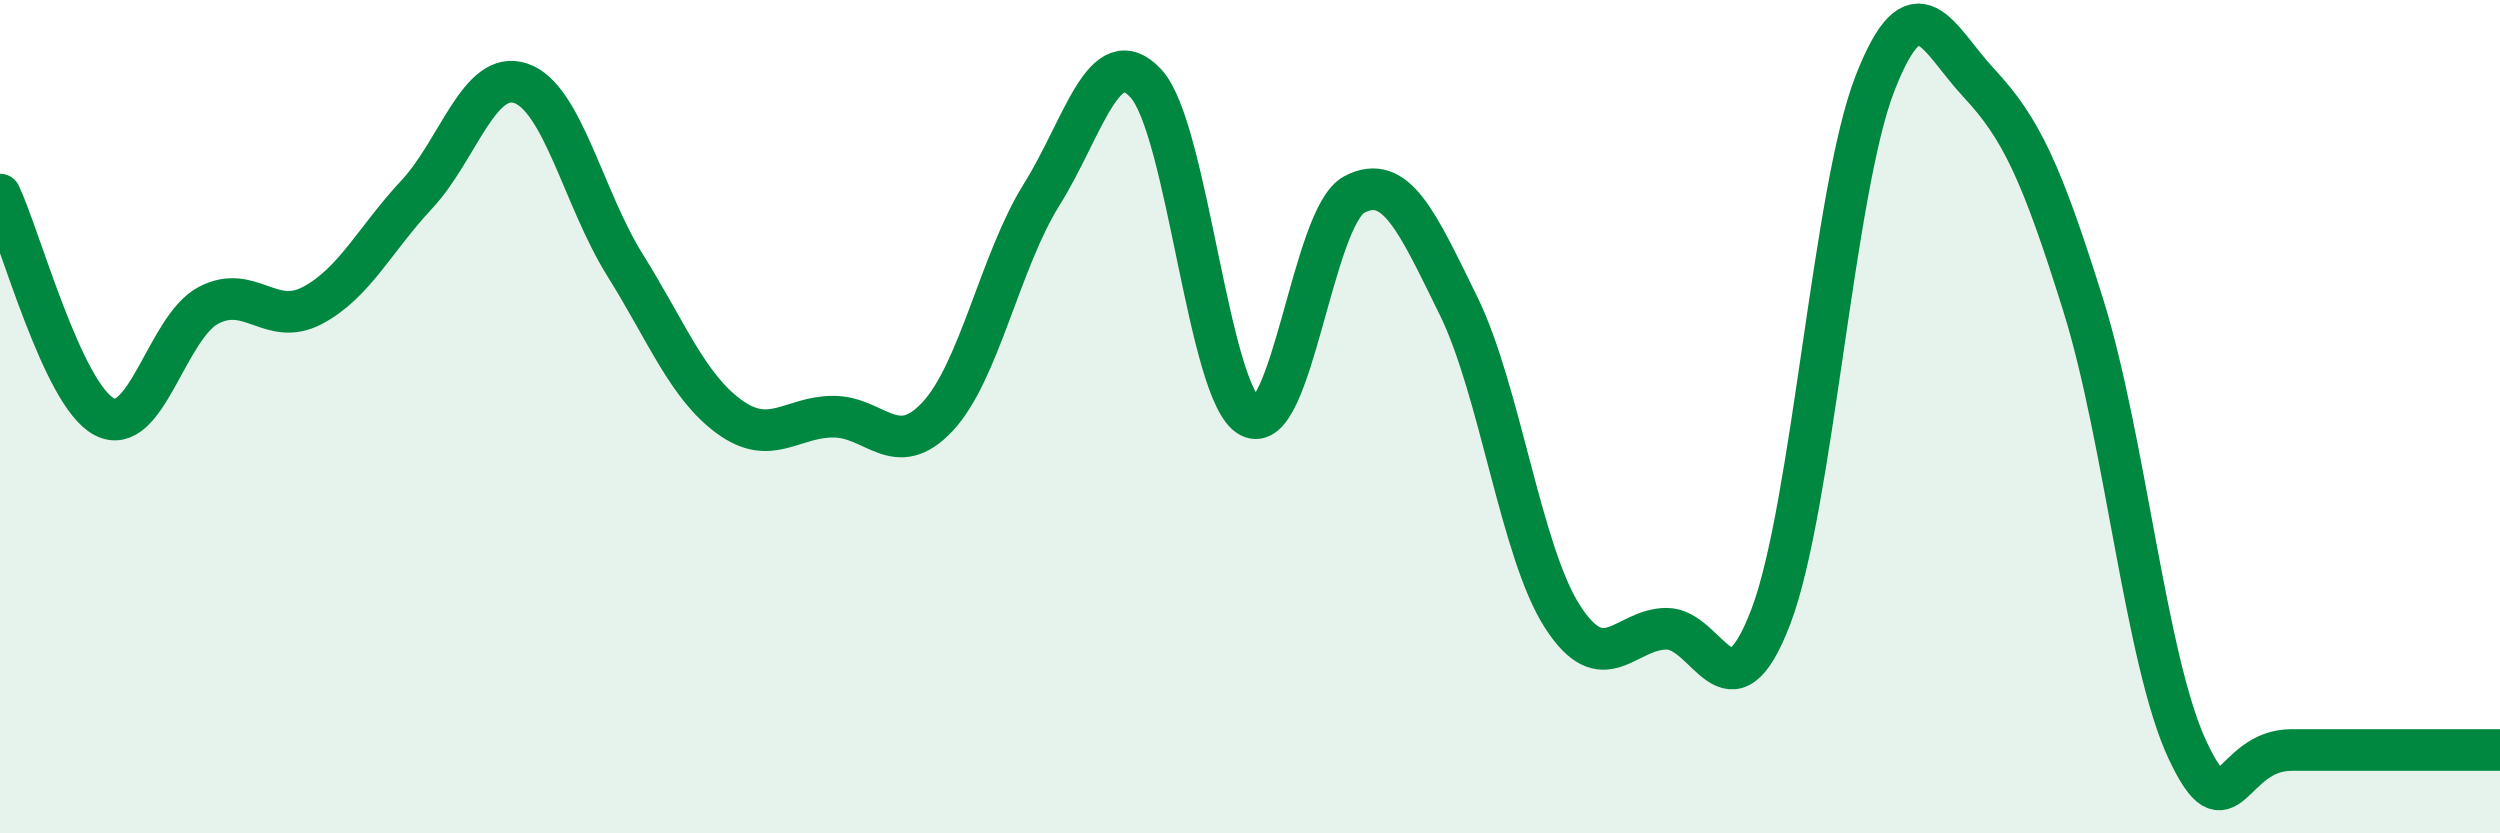
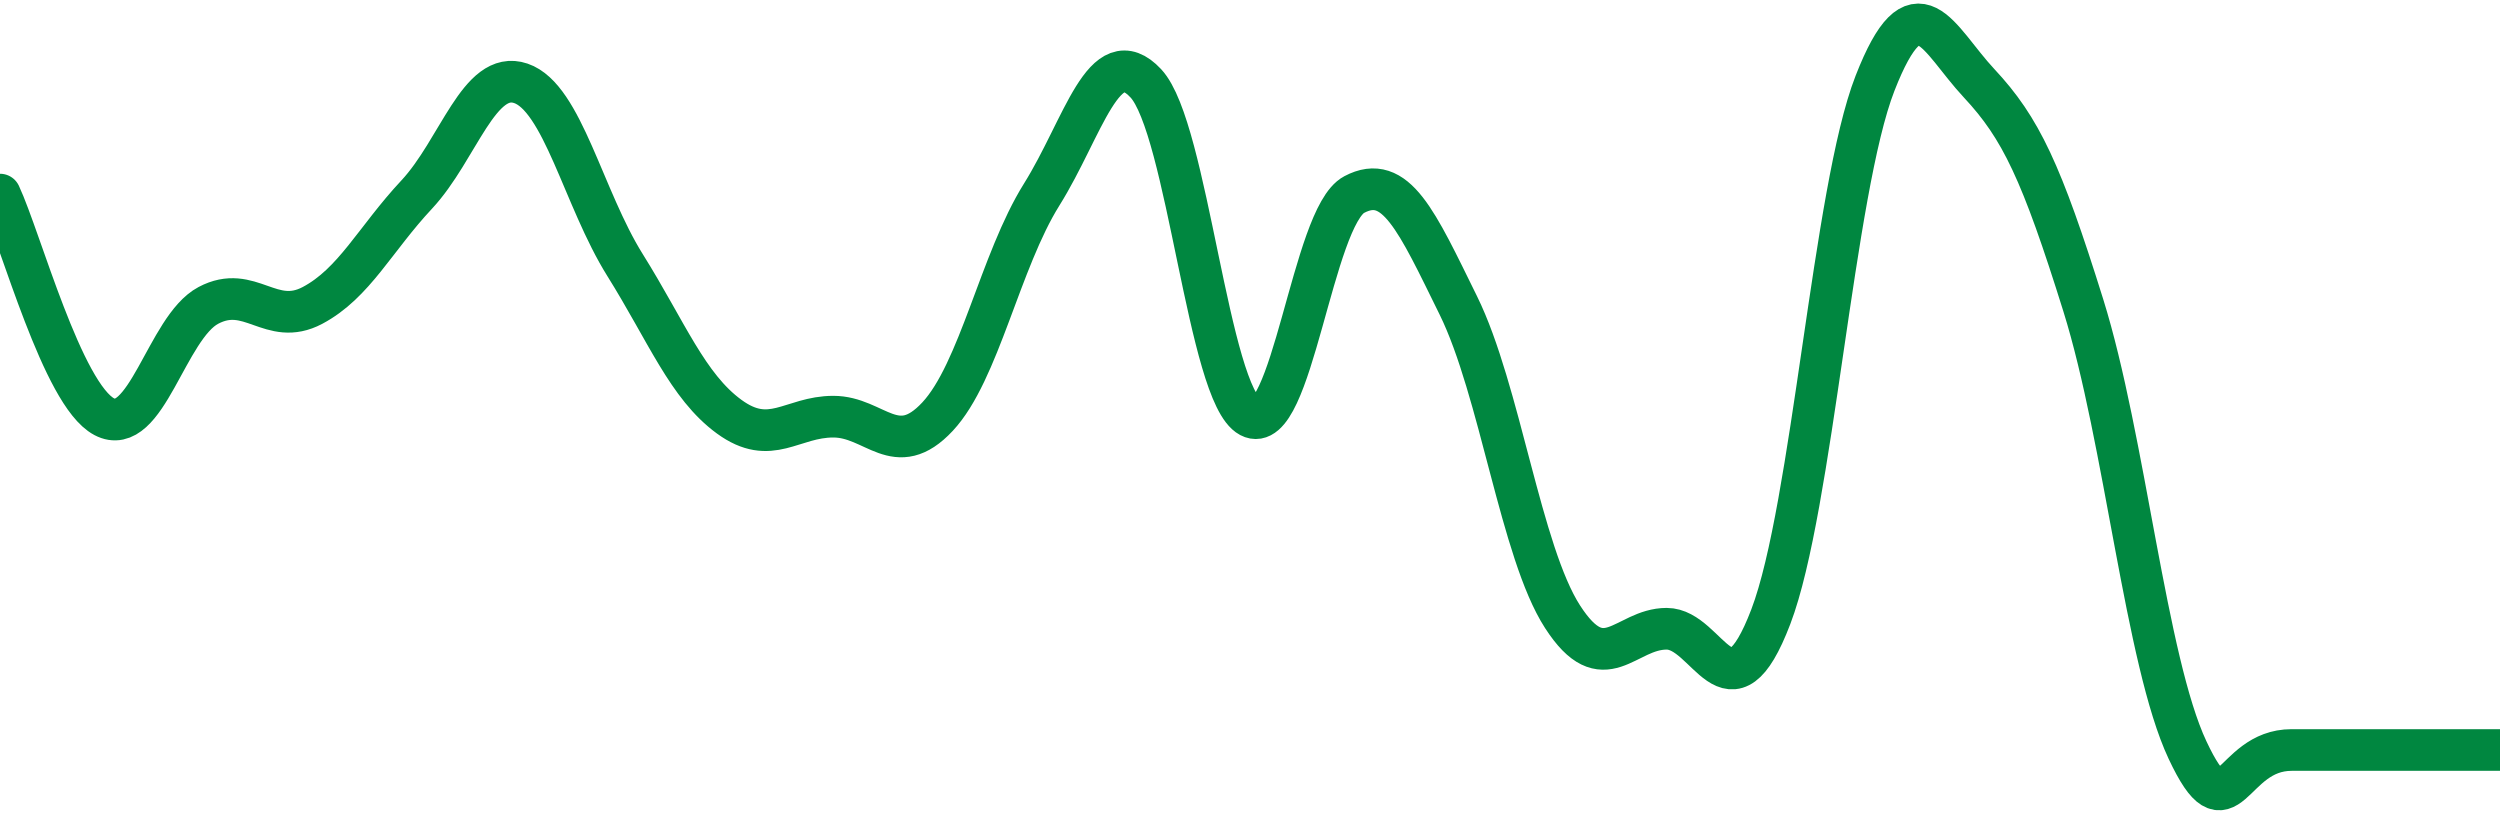
<svg xmlns="http://www.w3.org/2000/svg" width="60" height="20" viewBox="0 0 60 20">
-   <path d="M 0,4.67 C 0.5,5.74 1.5,9.47 2.5,10 C 3.5,10.53 4,7.86 5,7.33 C 6,6.8 6.5,7.86 7.5,7.33 C 8.5,6.8 9,5.74 10,4.67 C 11,3.6 11.5,1.66 12.5,2 C 13.5,2.34 14,4.76 15,6.36 C 16,7.96 16.5,9.27 17.5,10 C 18.5,10.73 19,10 20,10 C 21,10 21.5,11.07 22.5,10 C 23.5,8.93 24,6.27 25,4.67 C 26,3.07 26.5,0.93 27.5,2 C 28.5,3.07 29,9.47 30,10 C 31,10.53 31.5,5.2 32.5,4.67 C 33.5,4.14 34,5.3 35,7.33 C 36,9.36 36.5,13.25 37.5,14.8 C 38.5,16.35 39,15.09 40,15.09 C 41,15.09 41.5,17.42 42.5,14.8 C 43.5,12.18 44,4.56 45,2 C 46,-0.56 46.5,0.93 47.5,2 C 48.5,3.07 49,4.13 50,7.33 C 51,10.53 51.5,15.87 52.5,18 C 53.5,20.13 53.5,18 55,18 C 56.5,18 59,18 60,18L60 20L0 20Z" fill="#008740" opacity="0.1" stroke-linecap="round" stroke-linejoin="round" />
  <path d="M 0,4.67 C 0.5,5.74 1.5,9.47 2.5,10 C 3.5,10.53 4,7.86 5,7.33 C 6,6.8 6.5,7.86 7.5,7.33 C 8.5,6.8 9,5.74 10,4.67 C 11,3.6 11.5,1.66 12.5,2 C 13.5,2.34 14,4.76 15,6.36 C 16,7.96 16.5,9.27 17.5,10 C 18.5,10.73 19,10 20,10 C 21,10 21.5,11.07 22.5,10 C 23.5,8.93 24,6.27 25,4.67 C 26,3.07 26.5,0.93 27.5,2 C 28.5,3.07 29,9.47 30,10 C 31,10.53 31.5,5.2 32.5,4.67 C 33.5,4.14 34,5.3 35,7.33 C 36,9.36 36.5,13.25 37.5,14.8 C 38.5,16.35 39,15.09 40,15.09 C 41,15.09 41.5,17.42 42.5,14.8 C 43.5,12.18 44,4.56 45,2 C 46,-0.56 46.5,0.93 47.5,2 C 48.5,3.07 49,4.13 50,7.33 C 51,10.53 51.5,15.87 52.5,18 C 53.5,20.13 53.5,18 55,18 C 56.5,18 59,18 60,18" stroke="#008740" stroke-width="1" fill="none" stroke-linecap="round" stroke-linejoin="round" />
</svg>